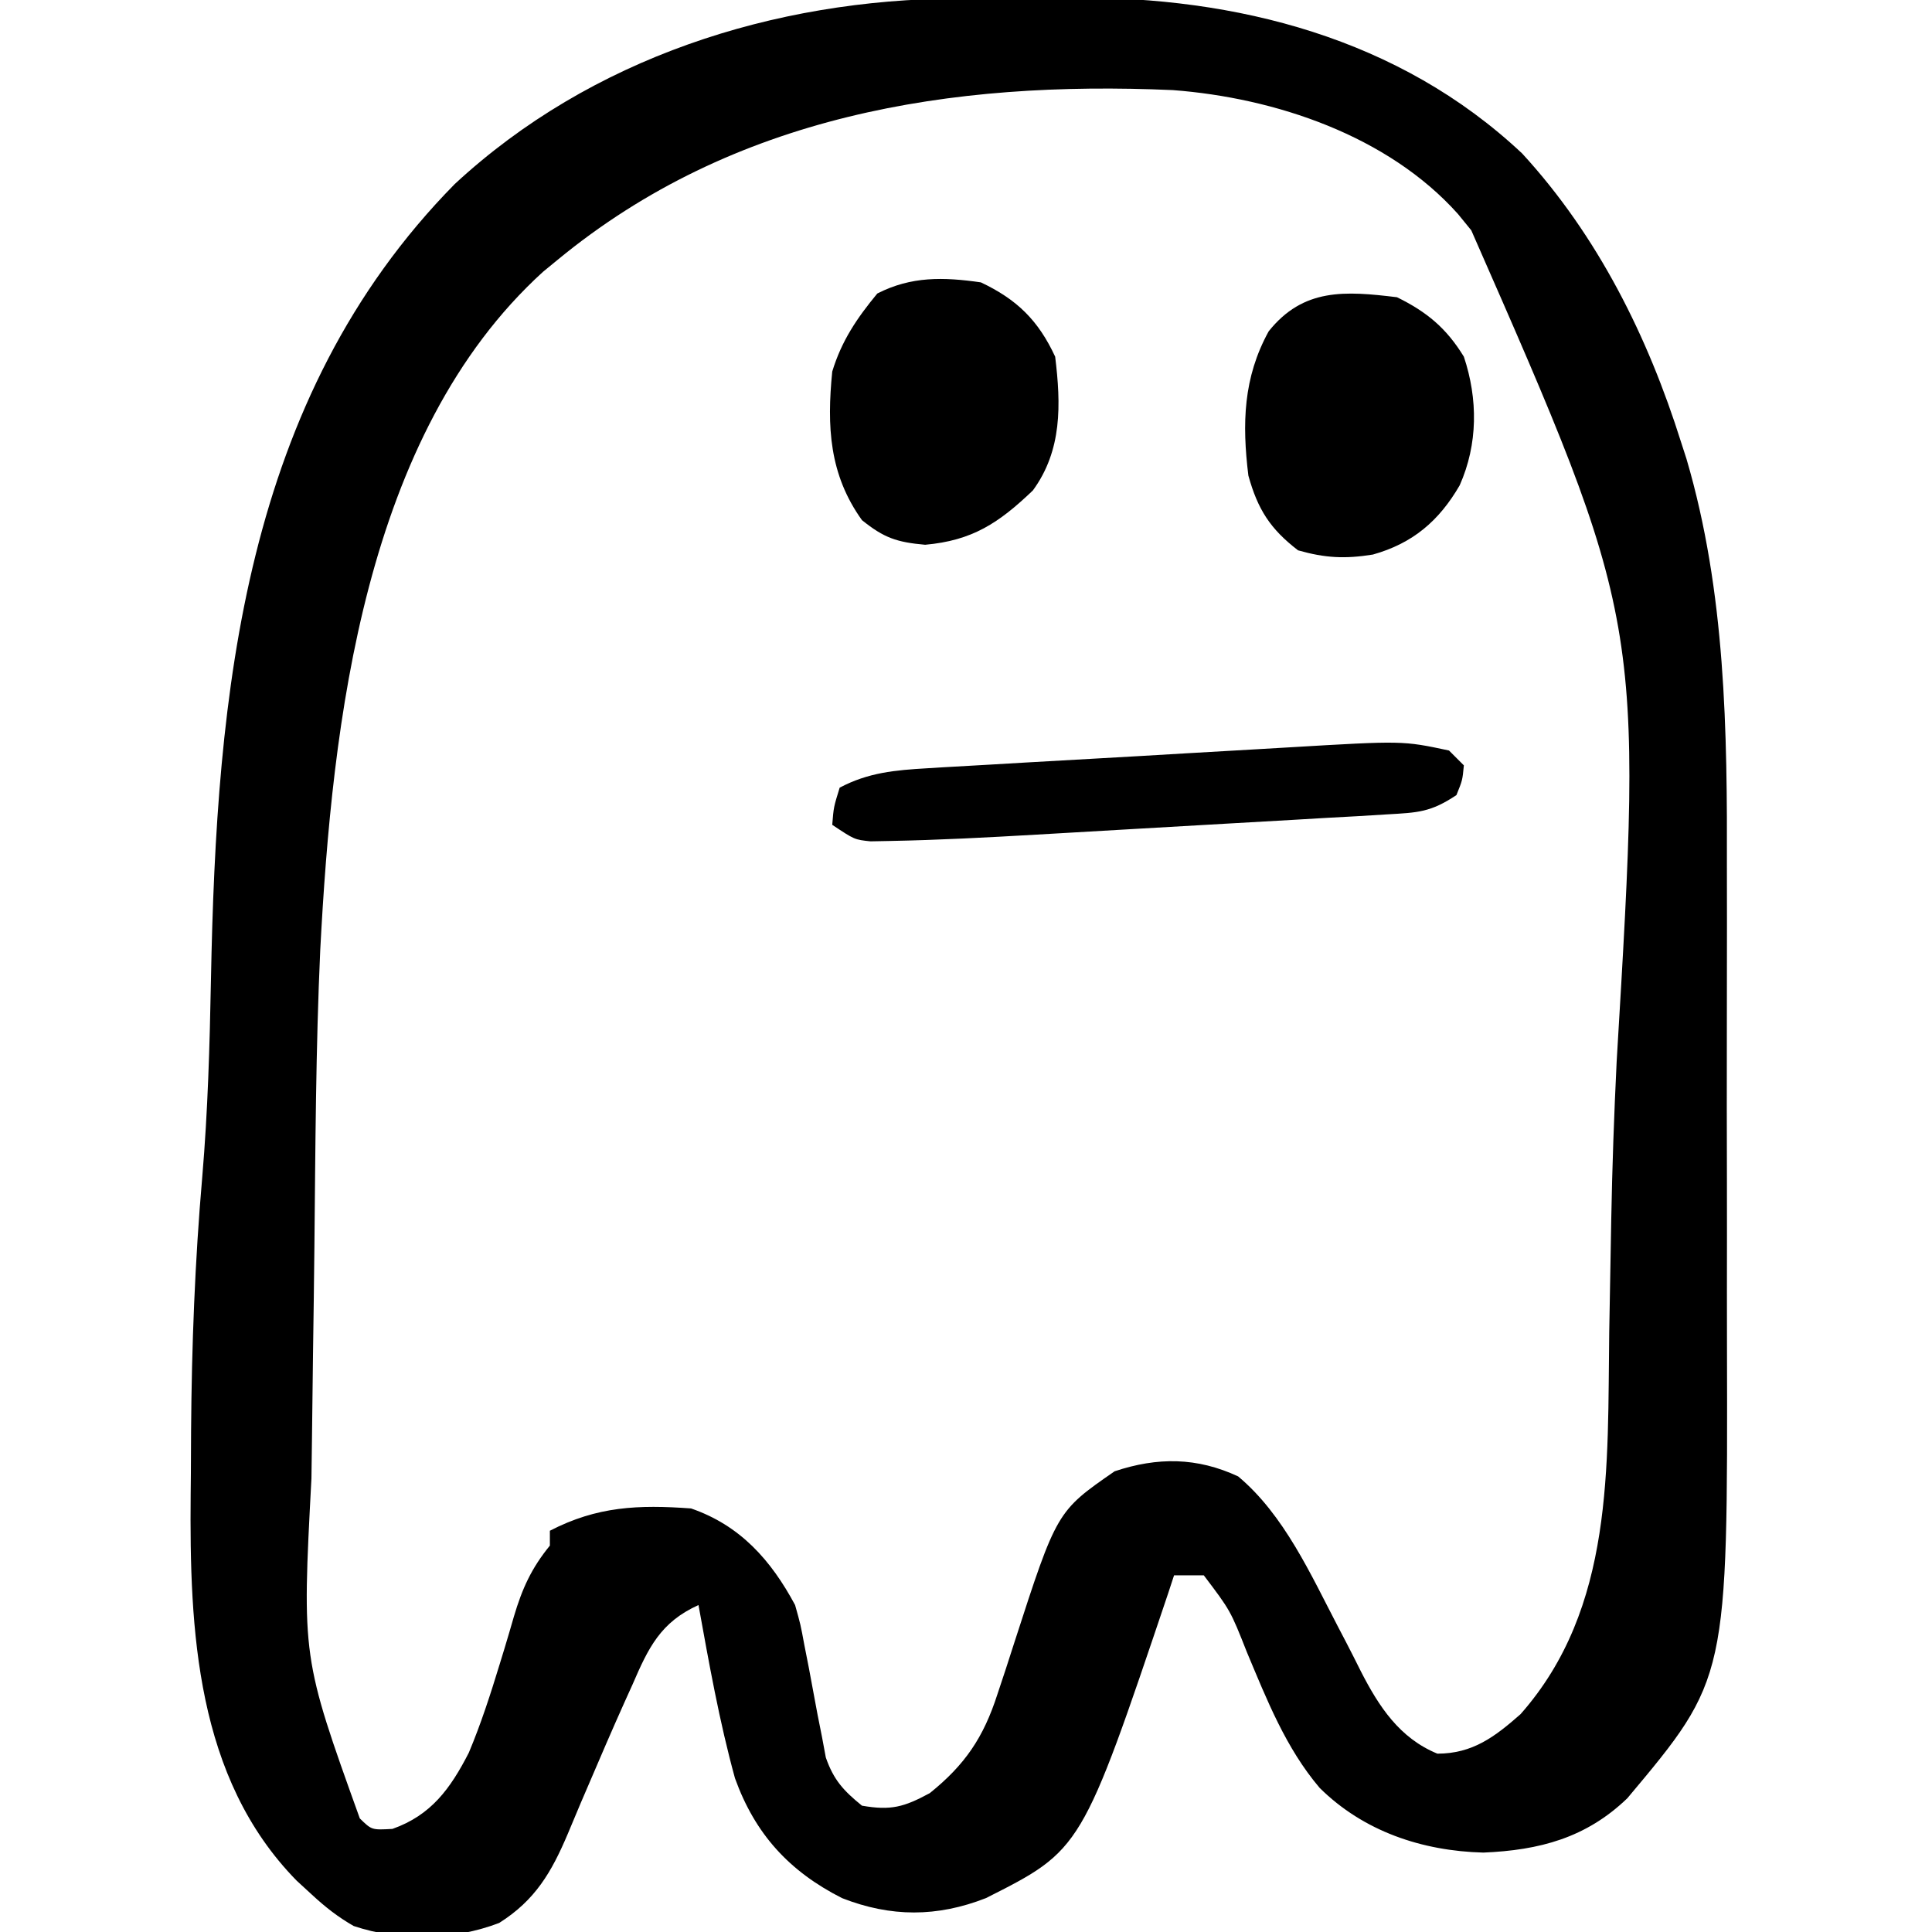
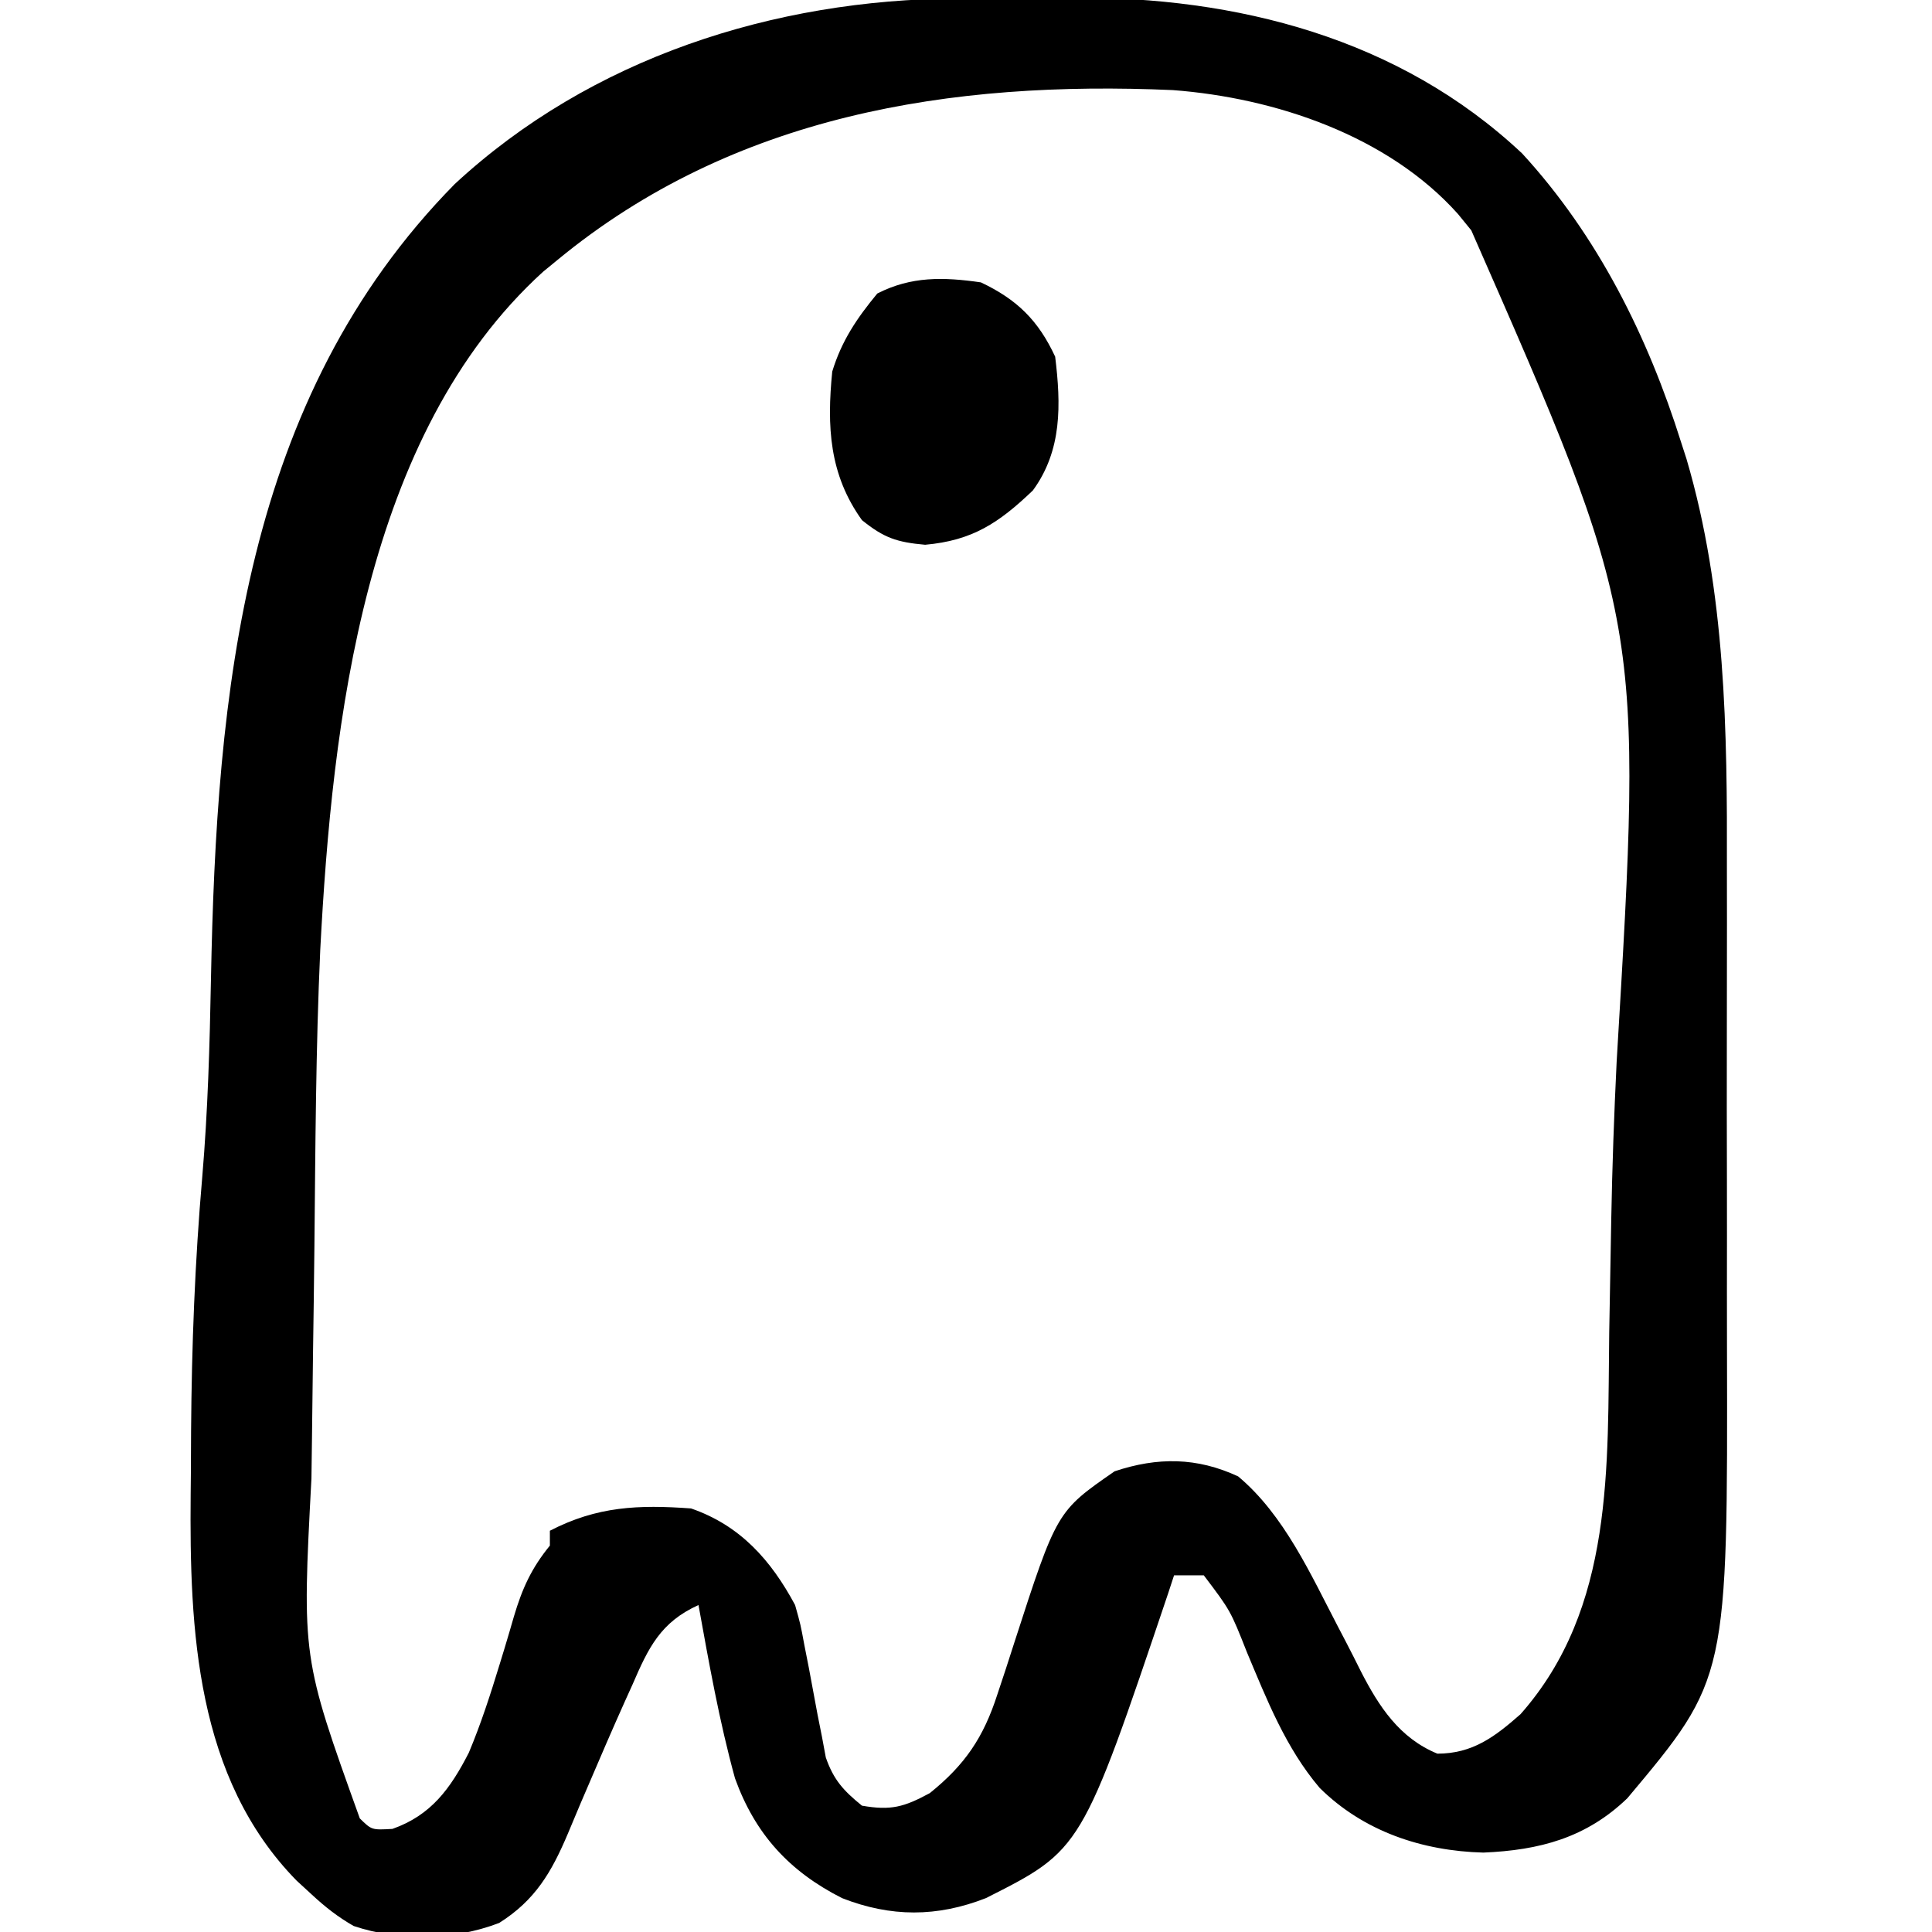
<svg xmlns="http://www.w3.org/2000/svg" version="1.1" width="260" height="260">
  <path d="M0 0 C0.821 -0.006 1.642 -0.011 2.488 -0.017 C4.218 -0.027 5.947 -0.033 7.677 -0.037 C10.277 -0.047 12.876 -0.078 15.477 -0.109 C37.568 -0.25 59.484 5.303 76.027 20.859 C86.202 31.939 92.956 45.515 97.43 59.766 C97.664 60.489 97.898 61.212 98.139 61.957 C103.419 79.885 103.633 98.563 103.578 117.086 C103.58 119.521 103.583 121.957 103.587 124.393 C103.591 129.46 103.585 134.528 103.571 139.595 C103.554 146.038 103.564 152.479 103.582 158.922 C103.592 163.939 103.589 168.956 103.581 173.974 C103.579 176.347 103.582 178.721 103.589 181.094 C103.693 226.097 103.693 226.097 90.18 242.203 C84.628 247.546 78.357 249.197 70.805 249.516 C62.566 249.302 54.672 246.659 48.766 240.801 C44.211 235.431 41.684 228.98 38.983 222.55 C36.769 216.942 36.769 216.942 33.18 212.203 C31.86 212.203 30.54 212.203 29.18 212.203 C28.918 213.001 28.656 213.799 28.387 214.621 C16.755 249.14 16.755 249.14 3.867 255.641 C-2.708 258.219 -8.932 258.219 -15.508 255.641 C-22.62 252.034 -27.206 247.014 -29.91 239.512 C-32.017 231.853 -33.406 224.015 -34.82 216.203 C-39.933 218.512 -41.568 221.967 -43.695 226.891 C-44.033 227.638 -44.371 228.385 -44.72 229.155 C-46.443 232.986 -48.099 236.845 -49.75 240.707 C-50.057 241.421 -50.364 242.135 -50.68 242.87 C-51.258 244.222 -51.827 245.577 -52.386 246.936 C-54.596 252.162 -56.79 255.921 -61.641 258.984 C-67.75 261.326 -74.991 261.49 -81.227 259.395 C-83.351 258.176 -85.021 256.866 -86.82 255.203 C-87.507 254.571 -88.194 253.94 -88.902 253.289 C-102.463 239.452 -103.326 219.572 -103.161 201.298 C-103.152 200.38 -103.142 199.462 -103.133 198.516 C-103.123 196.59 -103.114 194.664 -103.105 192.738 C-103.022 181.305 -102.591 169.975 -101.601 158.582 C-100.848 149.715 -100.597 140.887 -100.43 131.995 C-99.68 93.416 -96.075 53.879 -67.629 24.977 C-49.299 7.991 -24.686 0.137 0 0 Z M-53.82 35.203 C-54.451 35.72 -55.081 36.237 -55.73 36.77 C-79.835 58.678 -84.115 97.498 -85.721 128.01 C-86.325 141.299 -86.373 154.618 -86.508 167.919 C-86.558 172.757 -86.625 177.595 -86.697 182.433 C-86.751 186.229 -86.795 190.024 -86.836 193.82 C-86.856 195.603 -86.88 197.385 -86.908 199.168 C-88.185 223.26 -88.185 223.26 -80.398 244.918 C-78.795 246.484 -78.795 246.484 -76.008 246.328 C-70.805 244.492 -68.21 240.913 -65.73 236.078 C-64.09 232.178 -62.805 228.188 -61.57 224.145 C-61.353 223.433 -61.135 222.721 -60.91 221.988 C-60.483 220.574 -60.065 219.157 -59.658 217.737 C-58.544 213.98 -57.294 211.229 -54.82 208.203 C-54.82 207.543 -54.82 206.883 -54.82 206.203 C-48.462 202.914 -42.906 202.686 -35.82 203.203 C-29.212 205.486 -25.072 210.142 -21.82 216.203 C-21.084 218.819 -21.084 218.819 -20.574 221.582 C-20.376 222.586 -20.178 223.589 -19.975 224.623 C-19.58 226.721 -19.189 228.82 -18.803 230.92 C-18.604 231.922 -18.404 232.924 -18.199 233.957 C-17.945 235.323 -17.945 235.323 -17.686 236.717 C-16.63 239.751 -15.297 241.188 -12.82 243.203 C-8.927 243.88 -7.183 243.399 -3.695 241.516 C1.05 237.699 3.534 234.018 5.398 228.238 C5.774 227.108 6.149 225.979 6.535 224.814 C6.913 223.643 7.291 222.472 7.68 221.266 C13.399 203.59 13.399 203.59 21.18 198.203 C26.966 196.274 32.261 196.31 37.805 198.891 C44.01 204.078 47.596 212.142 51.289 219.211 C51.637 219.876 51.985 220.542 52.344 221.227 C53.008 222.509 53.661 223.796 54.302 225.089 C56.741 229.863 59.523 234.113 64.617 236.203 C69.351 236.203 72.346 233.937 75.805 230.891 C88.451 216.58 87.493 197.543 87.742 179.516 C87.811 175.452 87.886 171.388 87.961 167.324 C87.978 166.339 87.996 165.354 88.014 164.339 C88.144 157.246 88.395 150.165 88.742 143.078 C92.287 83.811 92.287 83.811 69.18 31.203 C68.587 30.475 67.994 29.746 67.383 28.996 C57.959 18.464 42.81 13.371 29.012 12.328 C-0.875 11.009 -30.133 15.67 -53.82 35.203 Z " fill="#000000" transform="translate(128.82,-0.203)" />
-   <path d="M0 0 C4.037 1.983 6.65 4.166 9 8 C10.902 13.706 10.903 19.771 8.438 25.312 C5.666 30.1 2.116 33.126 -3.242 34.629 C-6.992 35.229 -9.636 35.103 -13.312 34.062 C-17.06 31.187 -18.738 28.55 -20 24 C-20.854 17.012 -20.7 10.828 -17.266 4.586 C-12.605 -1.254 -6.979 -0.85 0 0 Z " fill="#000000" transform="translate(188,40)" />
  <path d="M0 0 C4.865 2.3 7.734 5.119 10 10 C10.786 16.425 10.948 22.604 7 28 C2.4 32.4 -1.157 34.746 -7.5 35.312 C-11.317 34.972 -13.036 34.388 -16 32 C-20.415 25.851 -20.735 19.382 -20 12 C-18.733 7.846 -16.683 4.828 -13.938 1.5 C-9.361 -0.837 -5.03 -0.725 0 0 Z " fill="#000000" transform="translate(132,38)" />
-   <path d="M0 0 C0.99 0.99 0.99 0.99 2 2 C1.812 4 1.812 4 1 6 C-2.48 8.32 -4.186 8.355 -8.316 8.594 C-10.275 8.714 -10.275 8.714 -12.273 8.836 C-13.703 8.915 -15.133 8.993 -16.562 9.07 C-18.034 9.156 -19.506 9.243 -20.977 9.331 C-24.067 9.513 -27.157 9.689 -30.248 9.86 C-34.181 10.078 -38.113 10.306 -42.045 10.539 C-45.089 10.719 -48.133 10.894 -51.177 11.069 C-52.625 11.152 -54.073 11.236 -55.521 11.32 C-62.106 11.701 -68.693 12.052 -75.289 12.175 C-76.134 12.191 -76.979 12.207 -77.85 12.224 C-80 12 -80 12 -83 10 C-82.812 7.625 -82.812 7.625 -82 5 C-78.142 2.958 -74.54 2.642 -70.225 2.39 C-69.564 2.349 -68.904 2.308 -68.223 2.266 C-66.049 2.134 -63.874 2.014 -61.699 1.895 C-60.179 1.806 -58.658 1.717 -57.137 1.627 C-53.952 1.441 -50.768 1.261 -47.582 1.085 C-43.517 0.861 -39.452 0.622 -35.387 0.379 C-32.247 0.192 -29.106 0.013 -25.965 -0.164 C-24.467 -0.249 -22.969 -0.337 -21.472 -0.426 C-6.238 -1.328 -6.238 -1.328 0 0 Z " fill="#000000" transform="translate(195,101)" />
</svg>